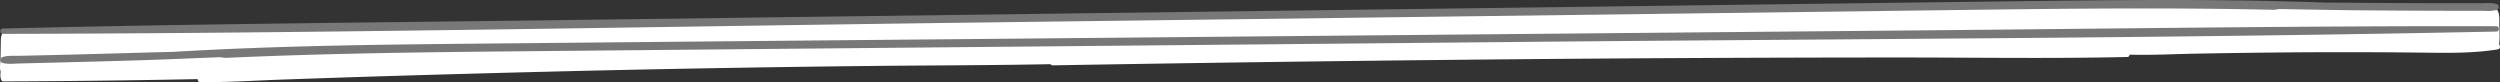
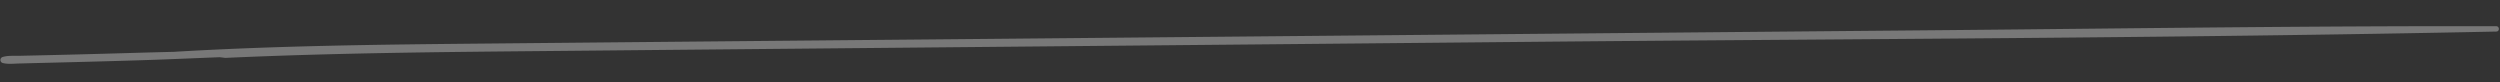
<svg xmlns="http://www.w3.org/2000/svg" viewBox="0 0 1929.16 63.37">
  <rect x="0" y="0" width="1929.16" height="63.37" fill="#333333" stroke="none" />
  <defs>
    <style>.cls-1{fill:#fff;}.cls-1,.cls-2{fill-rule:evenodd;}.cls-2{fill:#787878;}</style>
  </defs>
  <title>t_line</title>
  <g id="Слой_2" data-name="Слой 2">
    <g id="Слой_43" data-name="Слой 43">
-       <path class="cls-1" d="M1928.49,34.22c.58-4.86.29-10,.16-14.86-.11-3.74.57-8.46-1.63-11.63a.69.69,0,0,0-.61-.32c-4-2.66-8.33-1.5-12.43-1.49h-13.91q-12.91,0-25.84-.11-26.32-.16-52.66-.64c-9-.16-18-.23-27.08-.3-2.59-.23-5.17-.43-7.75-.64q-27.79,1.17-55.6,1C1693.4,5.12,1655.69,3.62,1618,3.5c-18.77-.06-37.57-.14-56.34.39-13.65.39-27.52,1.78-41-.53q-105.33,3.22-210.66,6.52a2.27,2.27,0,0,0-.59-.08c-15.29-.47-30.65.16-45.94.22q-23.48.09-47,0c-15.31-.08-30.62-.13-45.94-.28-15.55-.15-31.39-1.08-46.93-.07a1.54,1.54,0,0,0-.63.16c-79-1.75-158,3-236.93,4-22.55.29-45.07-.24-67.61.07a1.32,1.32,0,0,0-1.32.88c-68.25.22-136.5.65-204.74,1.75-16.74.27-33.78-.06-50.55,1.11a2.22,2.22,0,0,0-1.75-.68c-34.38,1.05-69,3.49-103.41,2.64-32.61-.8-66-3.47-98.47,1.32a2.26,2.26,0,0,0-1.4-.42C265,22,173.17,22.39,81.38,23.77c-21.13.32-42.28.29-63.41.68-.55,0-1.09,0-1.63,0-4.26.08-8.53.17-12.79.3a1.47,1.47,0,0,0-1.3.73.76.76,0,0,0-.5.37C.42,28.48.67,31,.6,33.85Q.47,39.48.42,45.12c0,2.8-1,7.33.11,10.34-.62,2.94,0,7.38,1.75,7.37q75.15-.27,150.3-1.79a2,2,0,0,0,2,2.31c21.57.23,43.22-1.26,64.78-2q31.89-1.12,63.79-2.14,64.29-2,128.6-3.62Q540.39,52.33,669,50.93c47.2-.53,94.41-.47,141.6-1.41a2.42,2.42,0,0,0,2,.9q161.79-2.79,323.6-4.39t323.62-1.67c60.56-.07,121.24,1,181.78-.39a1.65,1.65,0,0,0,1.66-1.78c17.1.45,34.3-.47,51.38-.79q28.35-.55,56.71-.83,57.21-.62,114.43,0c20.54.21,41.18.83,61.54-2.45C1929.46,37.75,1929.56,35.54,1928.49,34.22Z" />
      <path class="cls-2" d="M2,44c4-1.24,8.4-.84,12.54-.93l13.91-.31q12.92-.29,25.82-.61,26.32-.66,52.65-1.44Q120.45,40.33,134,40c80.54-4.79,161.39-5.63,242-6.4q188-1.8,375.94-3.49,376.08-3.49,752.15-6.88c140.71-1.29,281.44-3.31,422.15-3,2.65,0,2.75,4.07.09,4.12-250.64,5.19-501.45,5.6-752.13,8S672.73,37,422,39.38c-82.78.77-165.54,1.54-248.16,5.29l-3.76-.46-.58-.06-9.83.39c-17.54.72-35.09,1.46-52.63,2S72,47.56,54.4,48l-25.82.64L14.67,49c-4.17.09-8.52.68-12.57-.39A2.4,2.4,0,0,1,2,44Z" />
-       <path class="cls-2" d="M1926.54,3.11c-4-1.15-8.42-.66-12.56-.65h-13.91q-12.91,0-25.84,0-26.32-.08-52.66-.26Q1808,2,1794.49,2c-80.63-3-161.47-2-242-1q-188,2.37-375.93,4.84-376.07,4.83-752.12,9.78C283.69,17.45,143,18.54,2.28,22c-2.65.07-2.66,4.13,0,4.13C253,25.7,503.73,20.56,754.4,17.39S1255.82,11,1506.52,7.78c82.78-1.06,165.54-2.12,248.22-.2l3.75-.54.58-.08,9.84.18c17.55.32,35.11.68,52.66.82s35.11.25,52.66.32l25.84.06H1914c4.17,0,8.53.5,12.56-.66A2.4,2.4,0,0,0,1926.54,3.11Z" />
    </g>
  </g>
</svg>